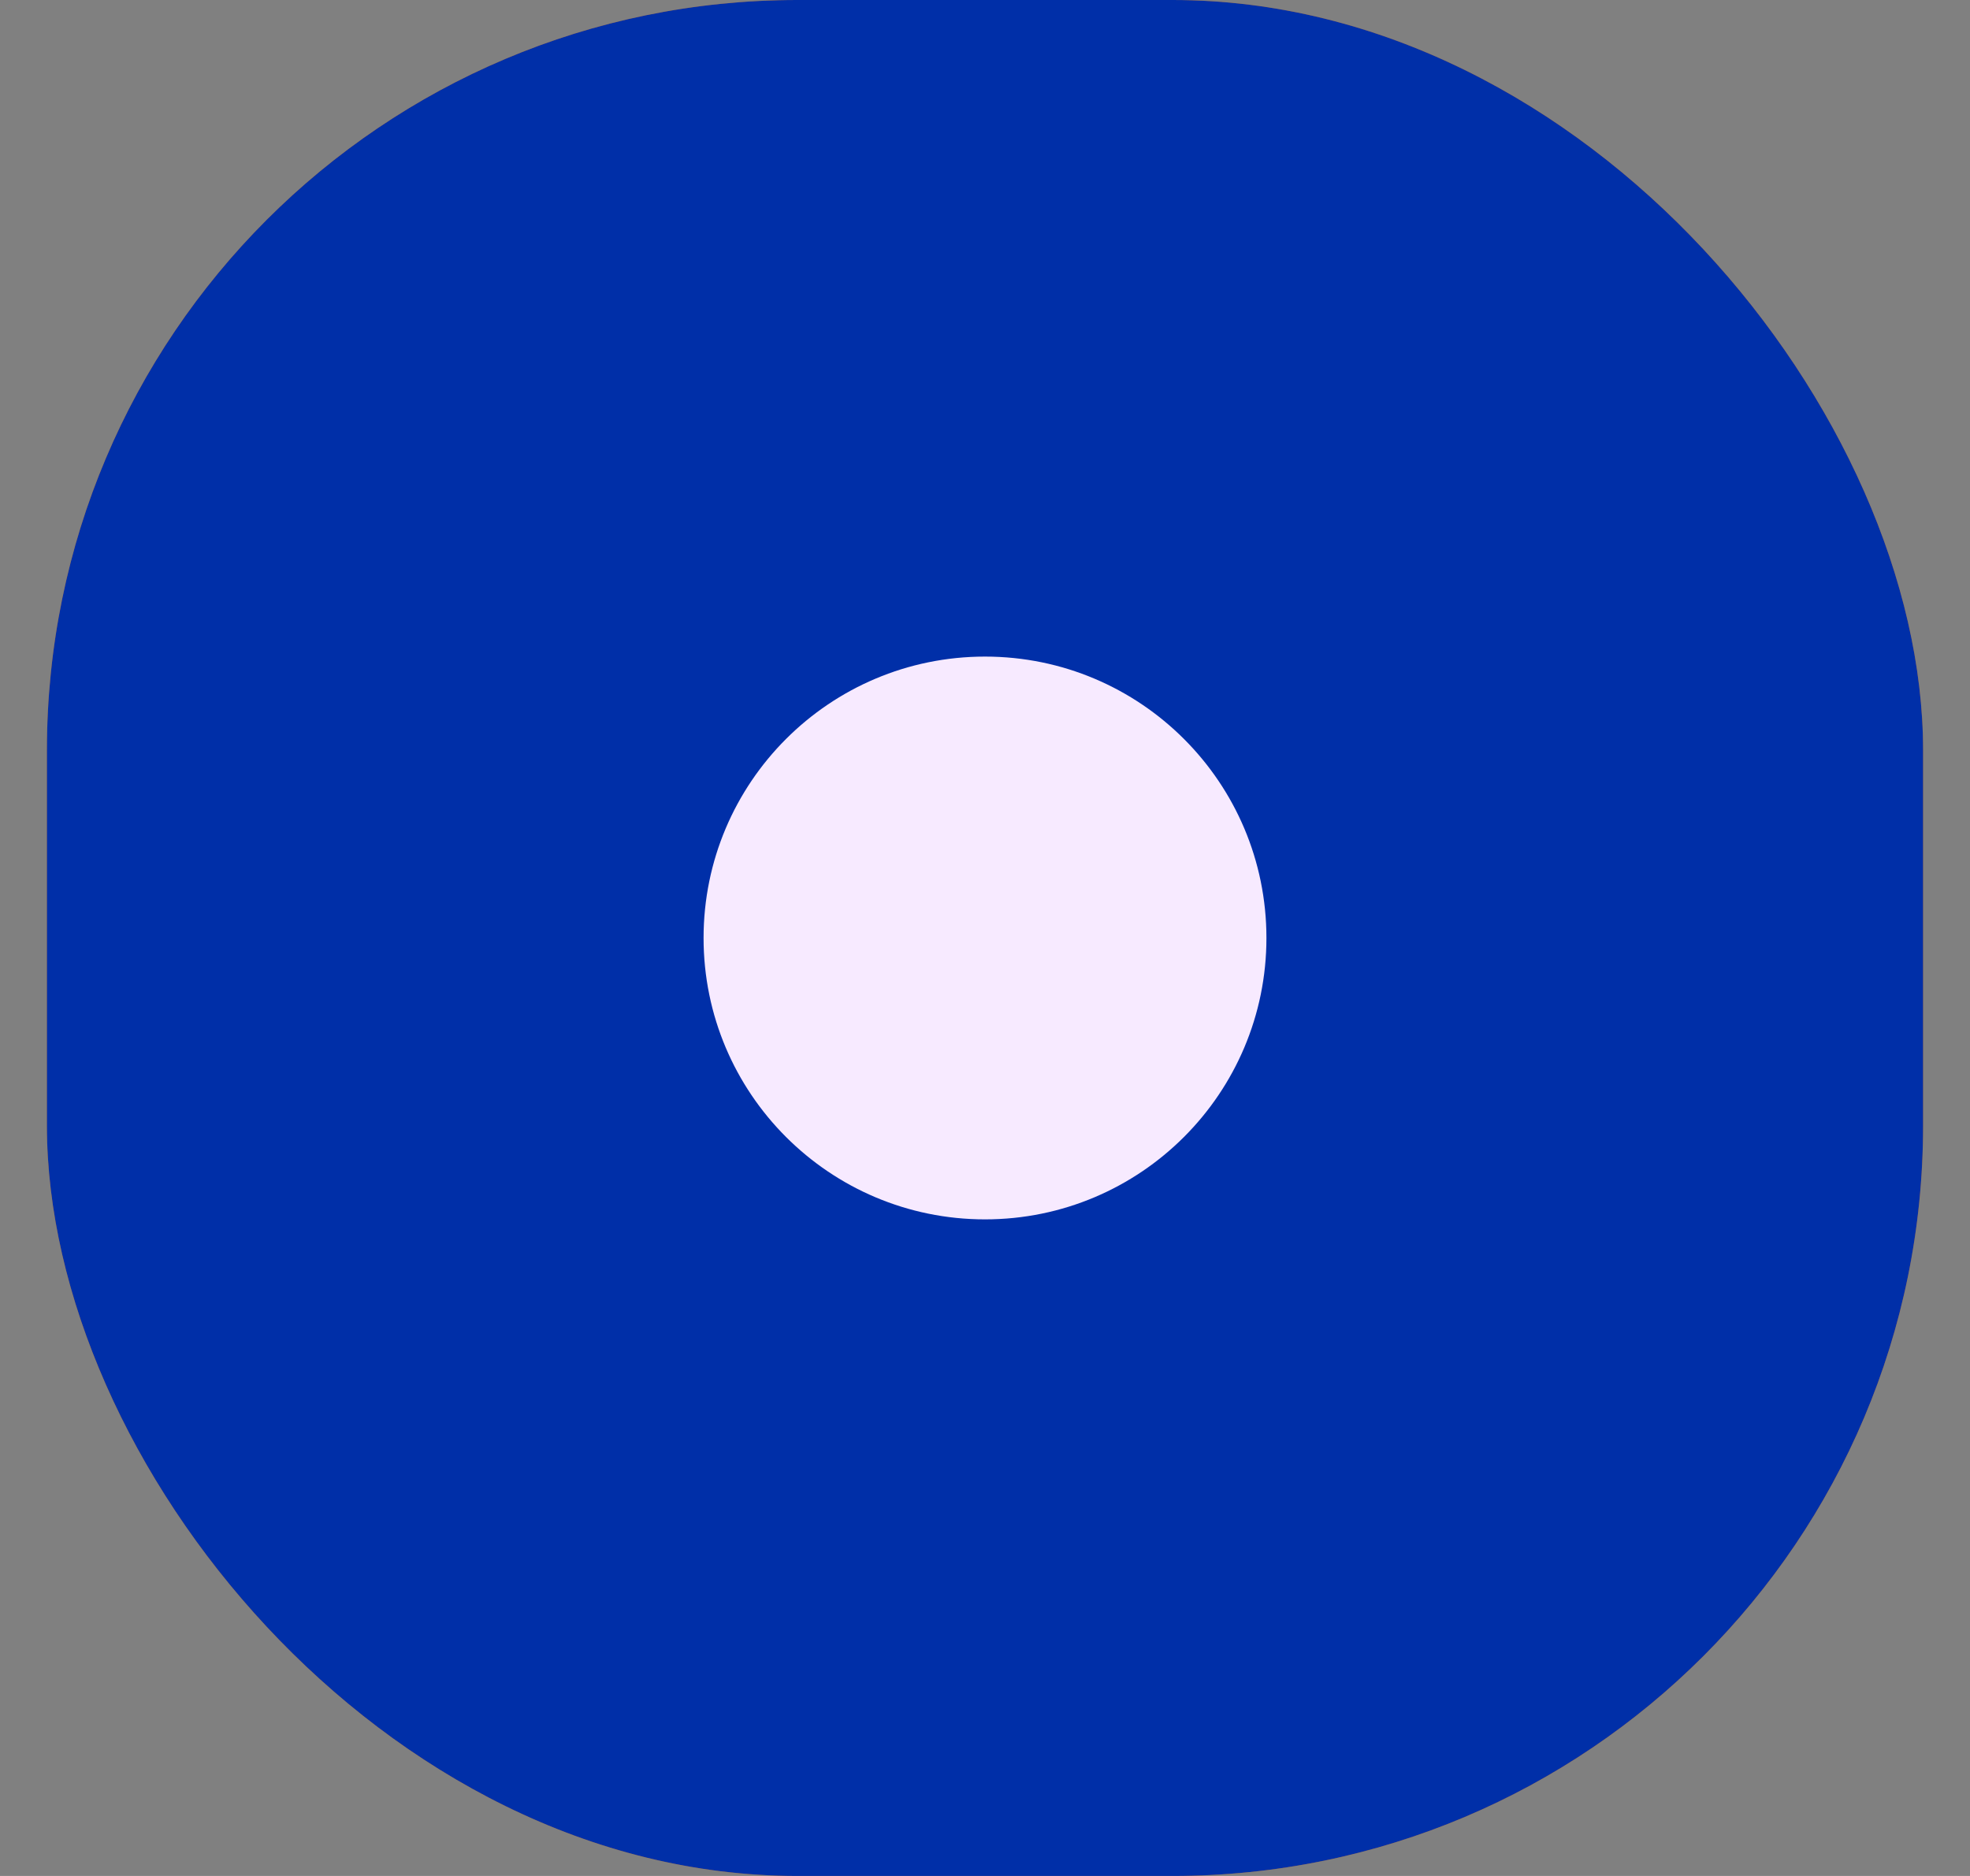
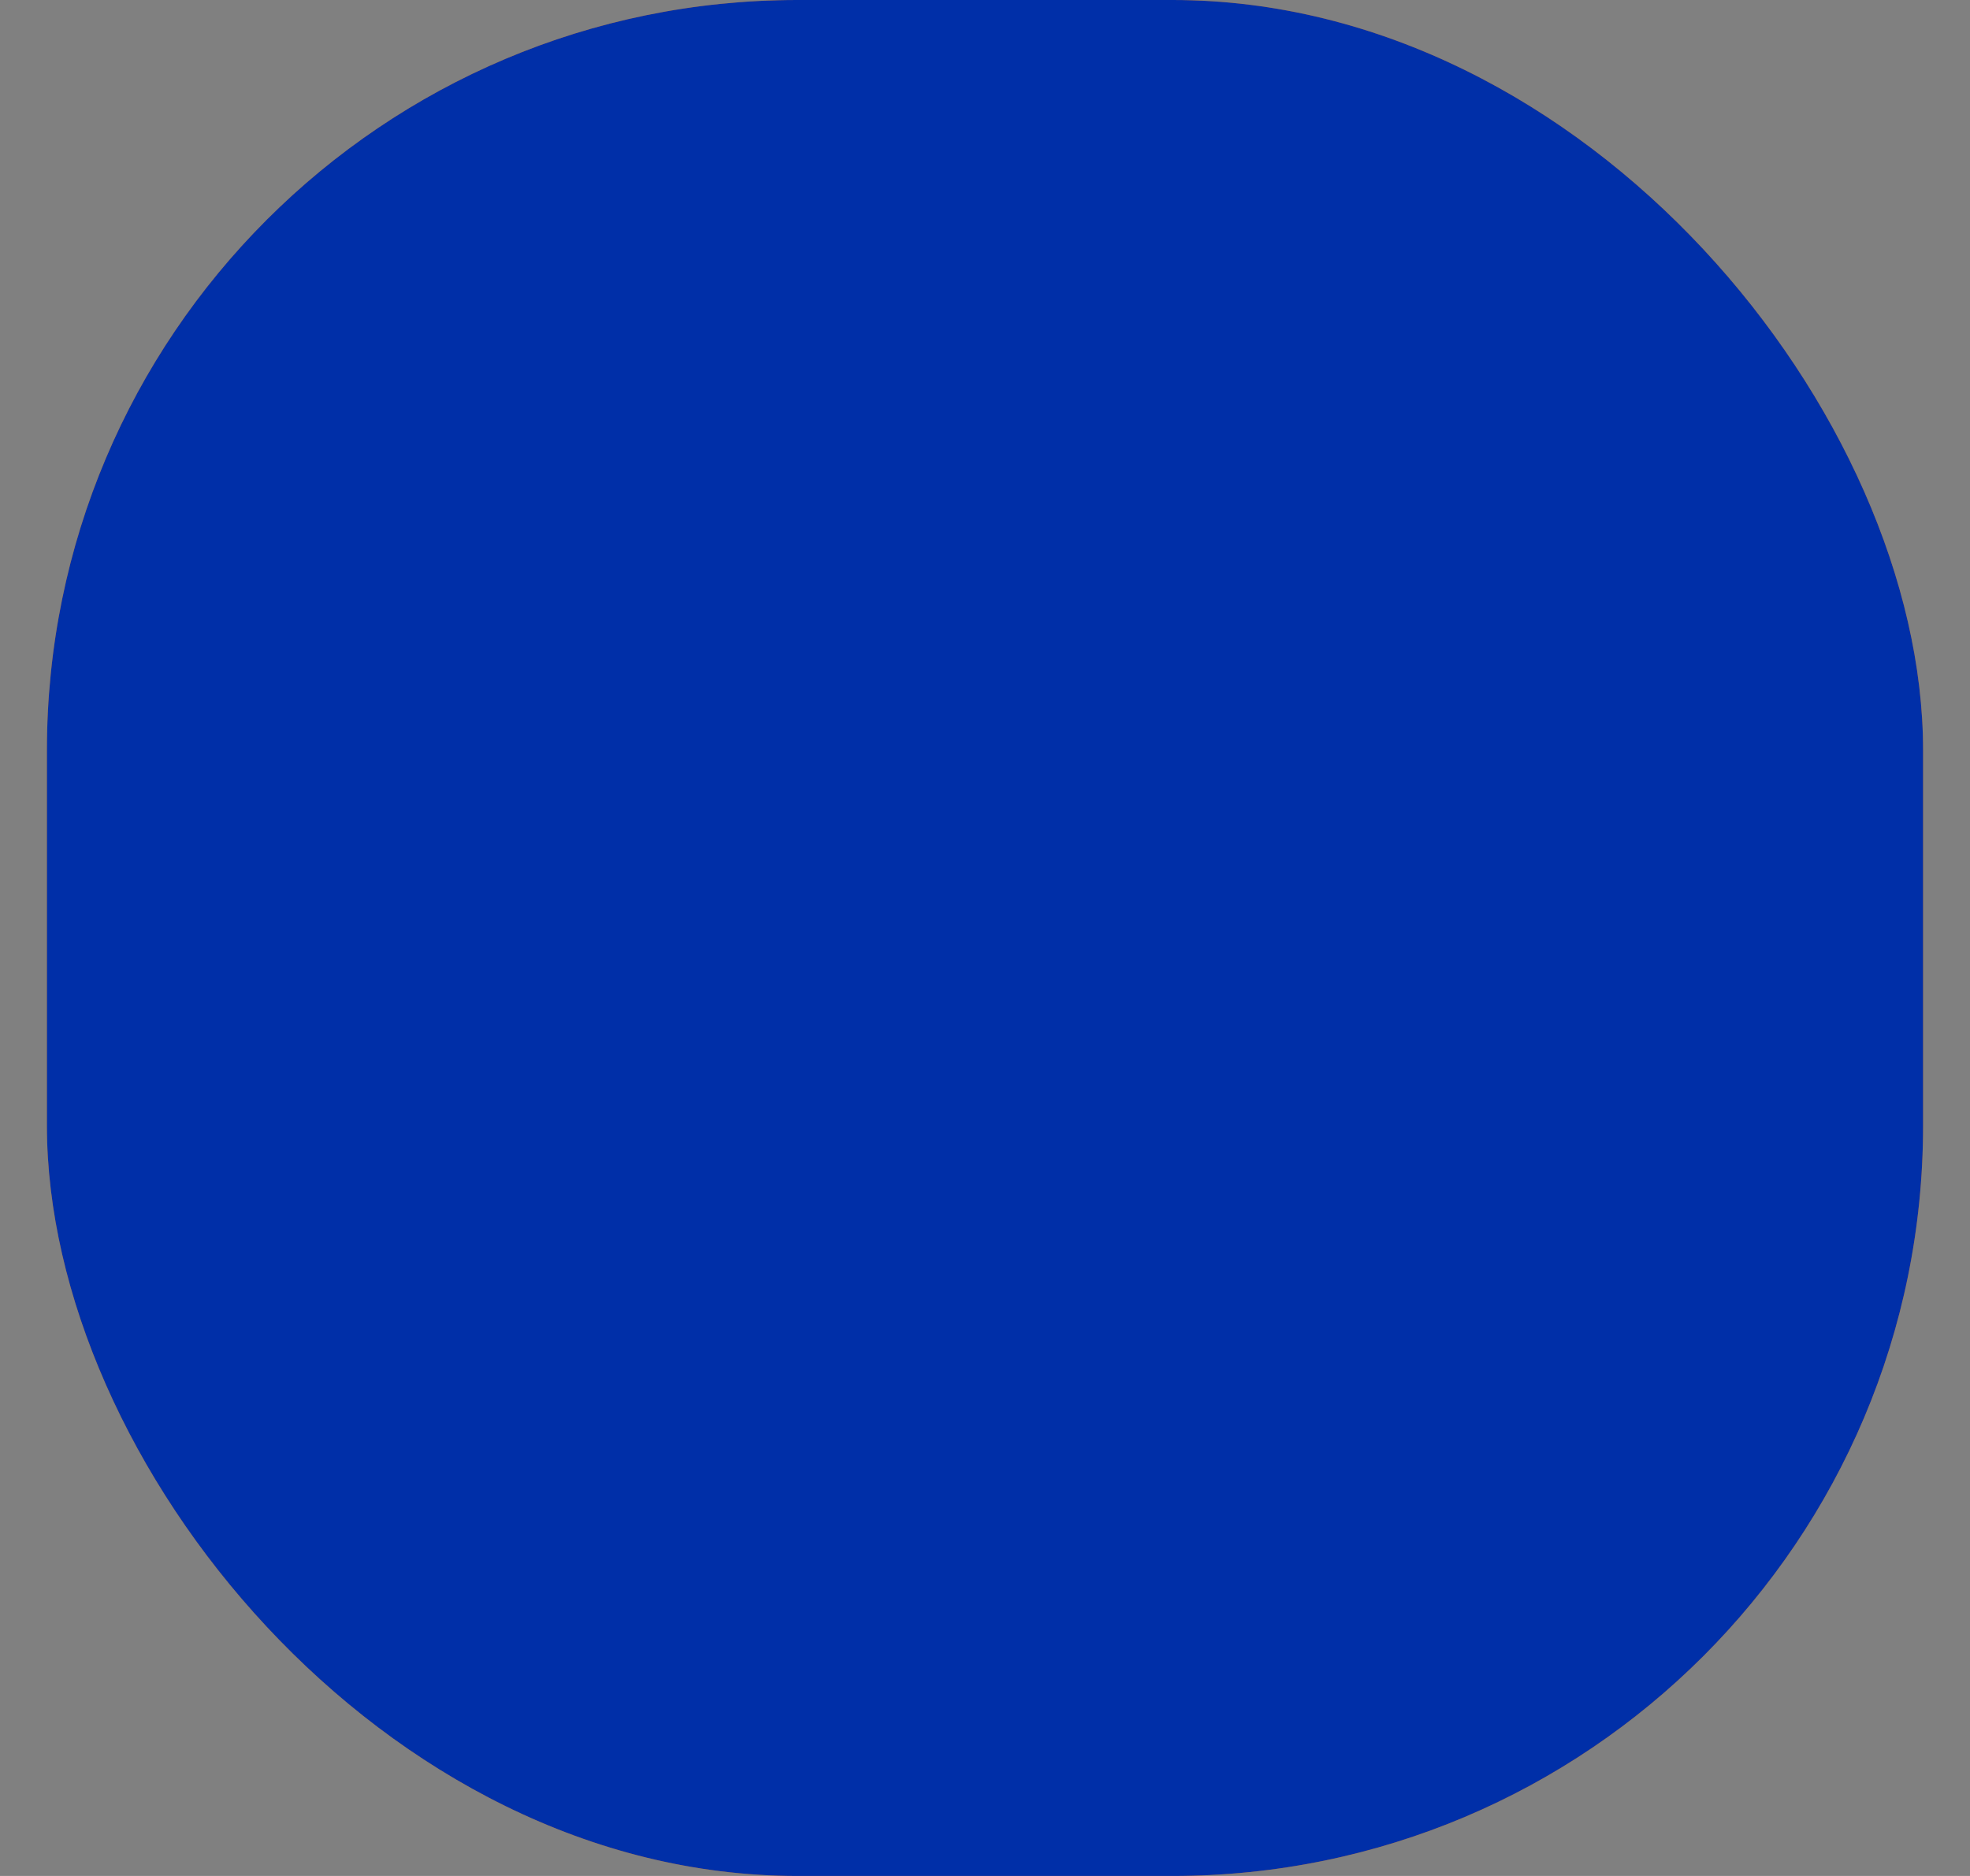
<svg xmlns="http://www.w3.org/2000/svg" width="21" height="20" viewBox="0 0 21 20" fill="none">
  <rect x="0" y="0" width="21" height="20" fill="#808080" stroke="none" />
  <rect x="0.5" width="20" height="20" rx="8" fill="#F3881B" />
  <rect x="0.5" width="20" height="20" rx="8" fill="#002FA8" />
-   <circle cx="10.5" cy="10" r="3" fill="#F7EAFF" />
</svg>